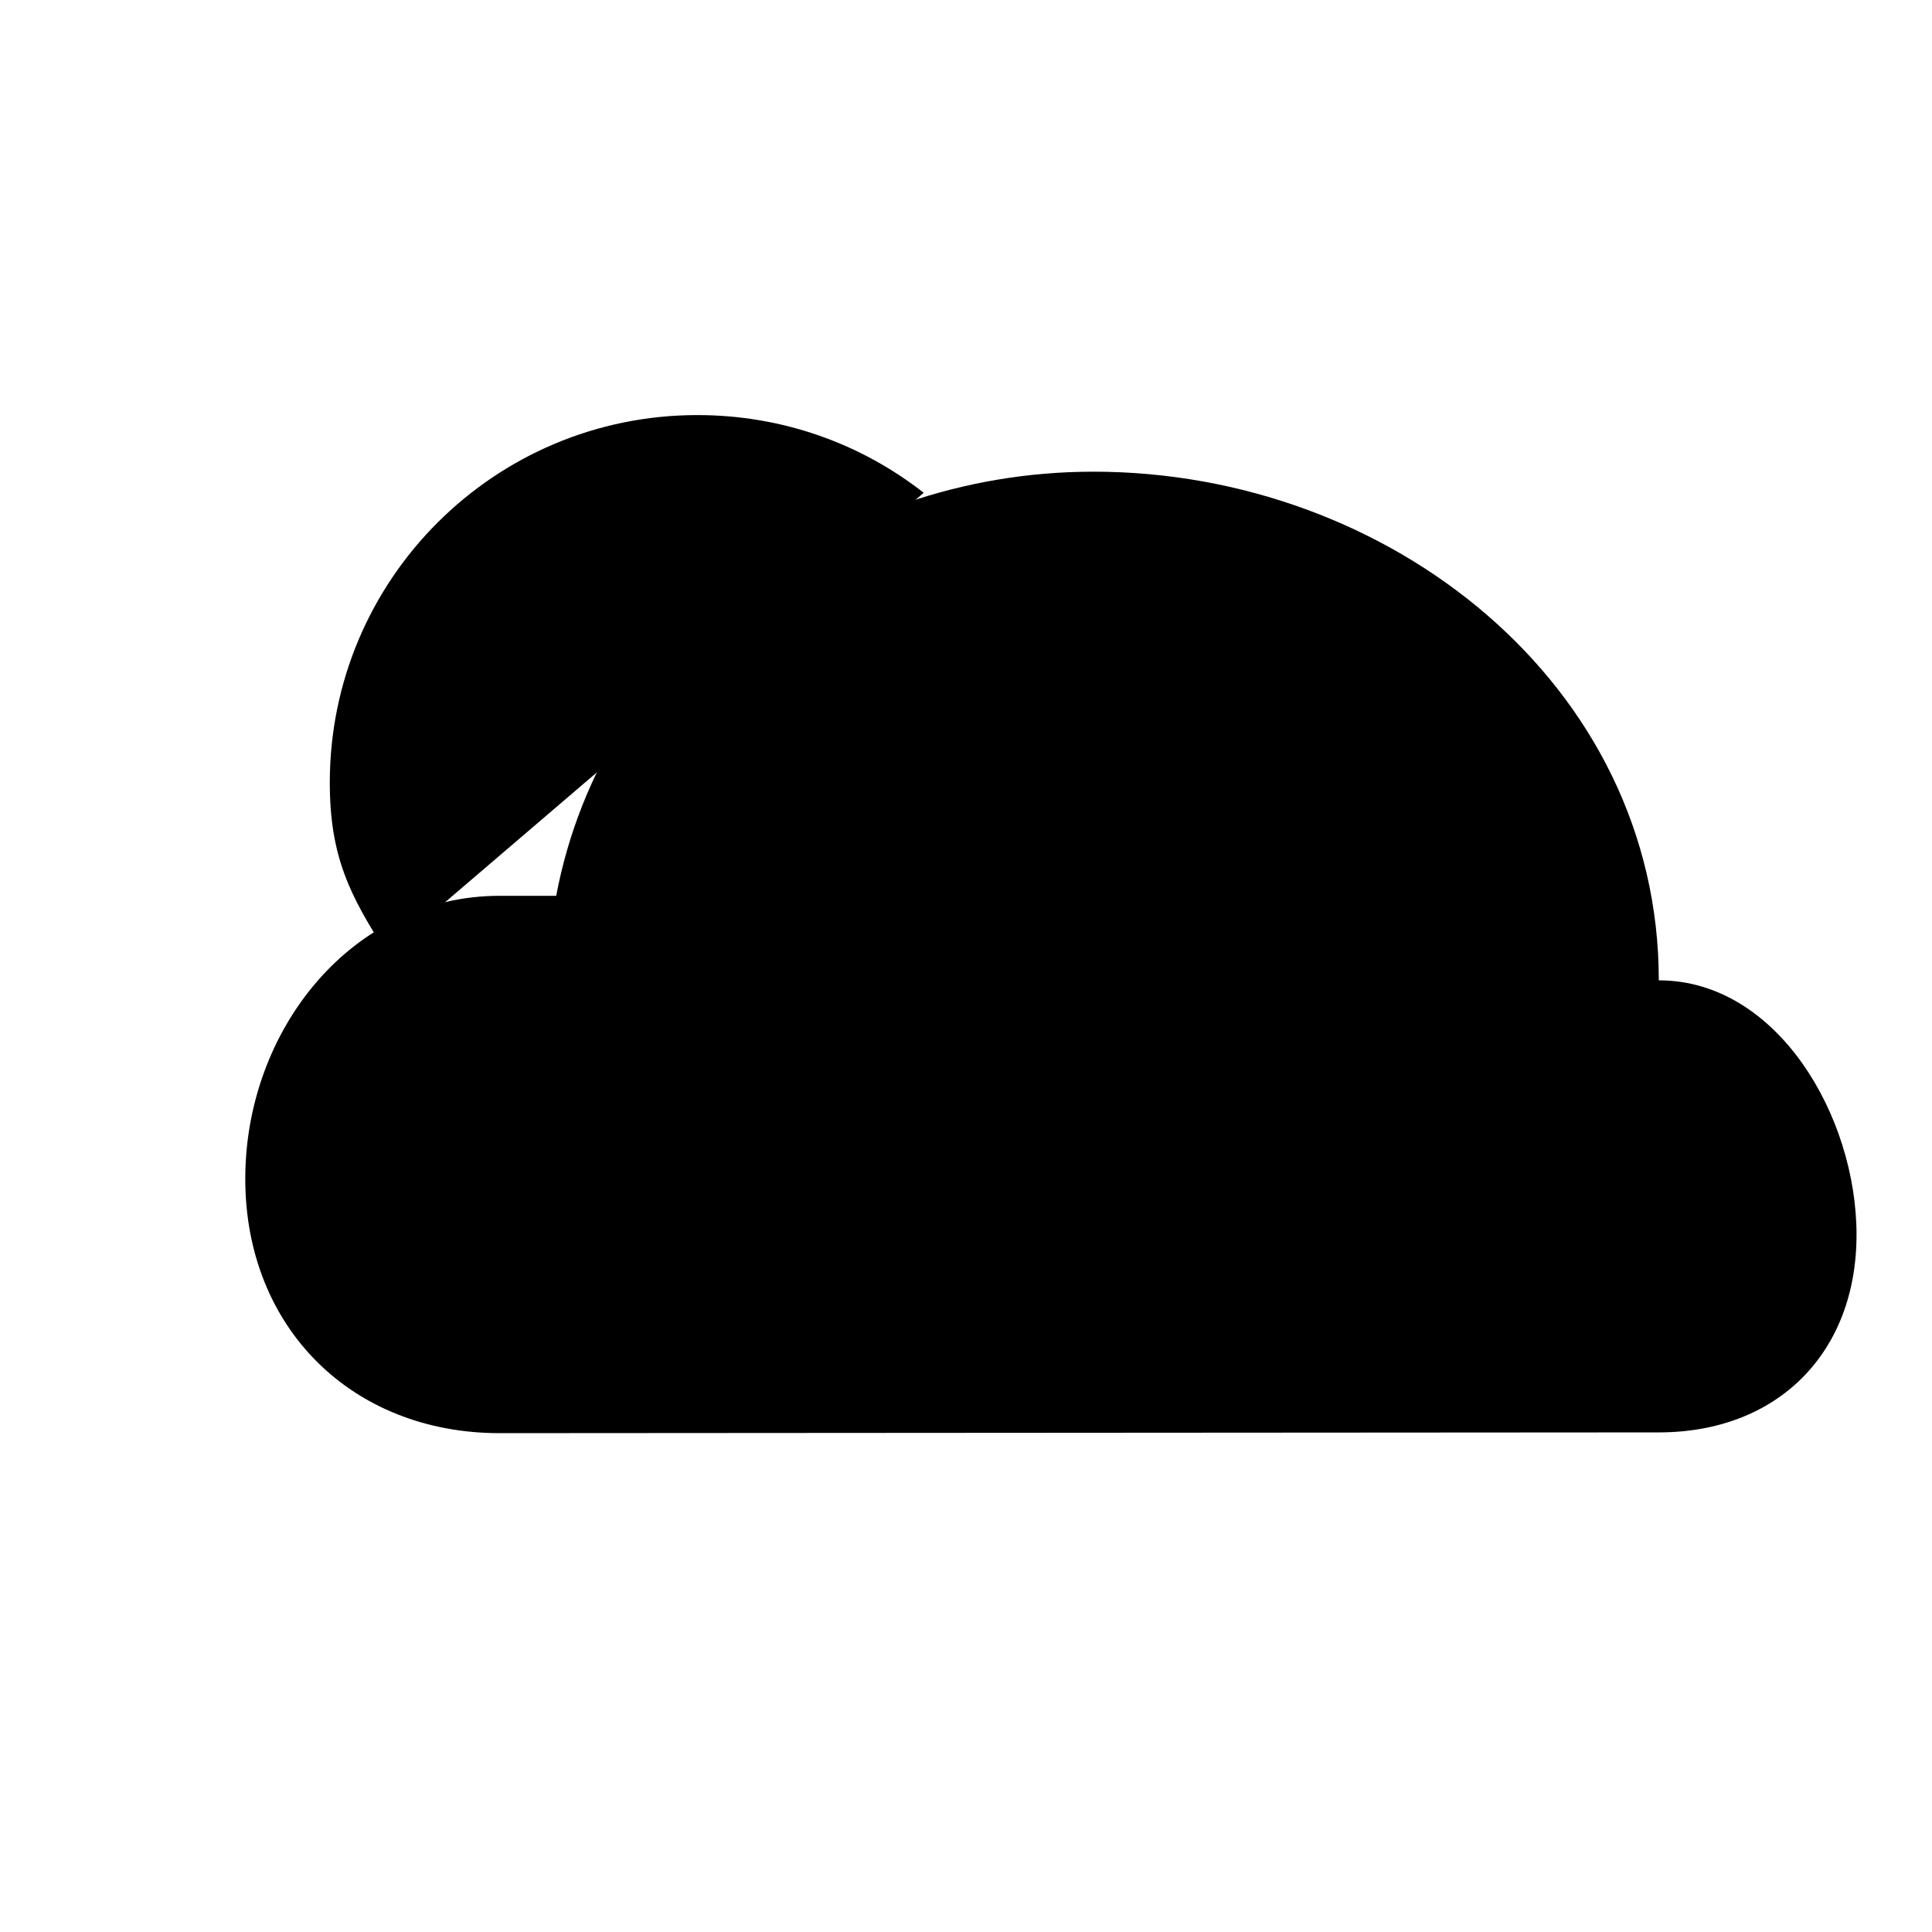
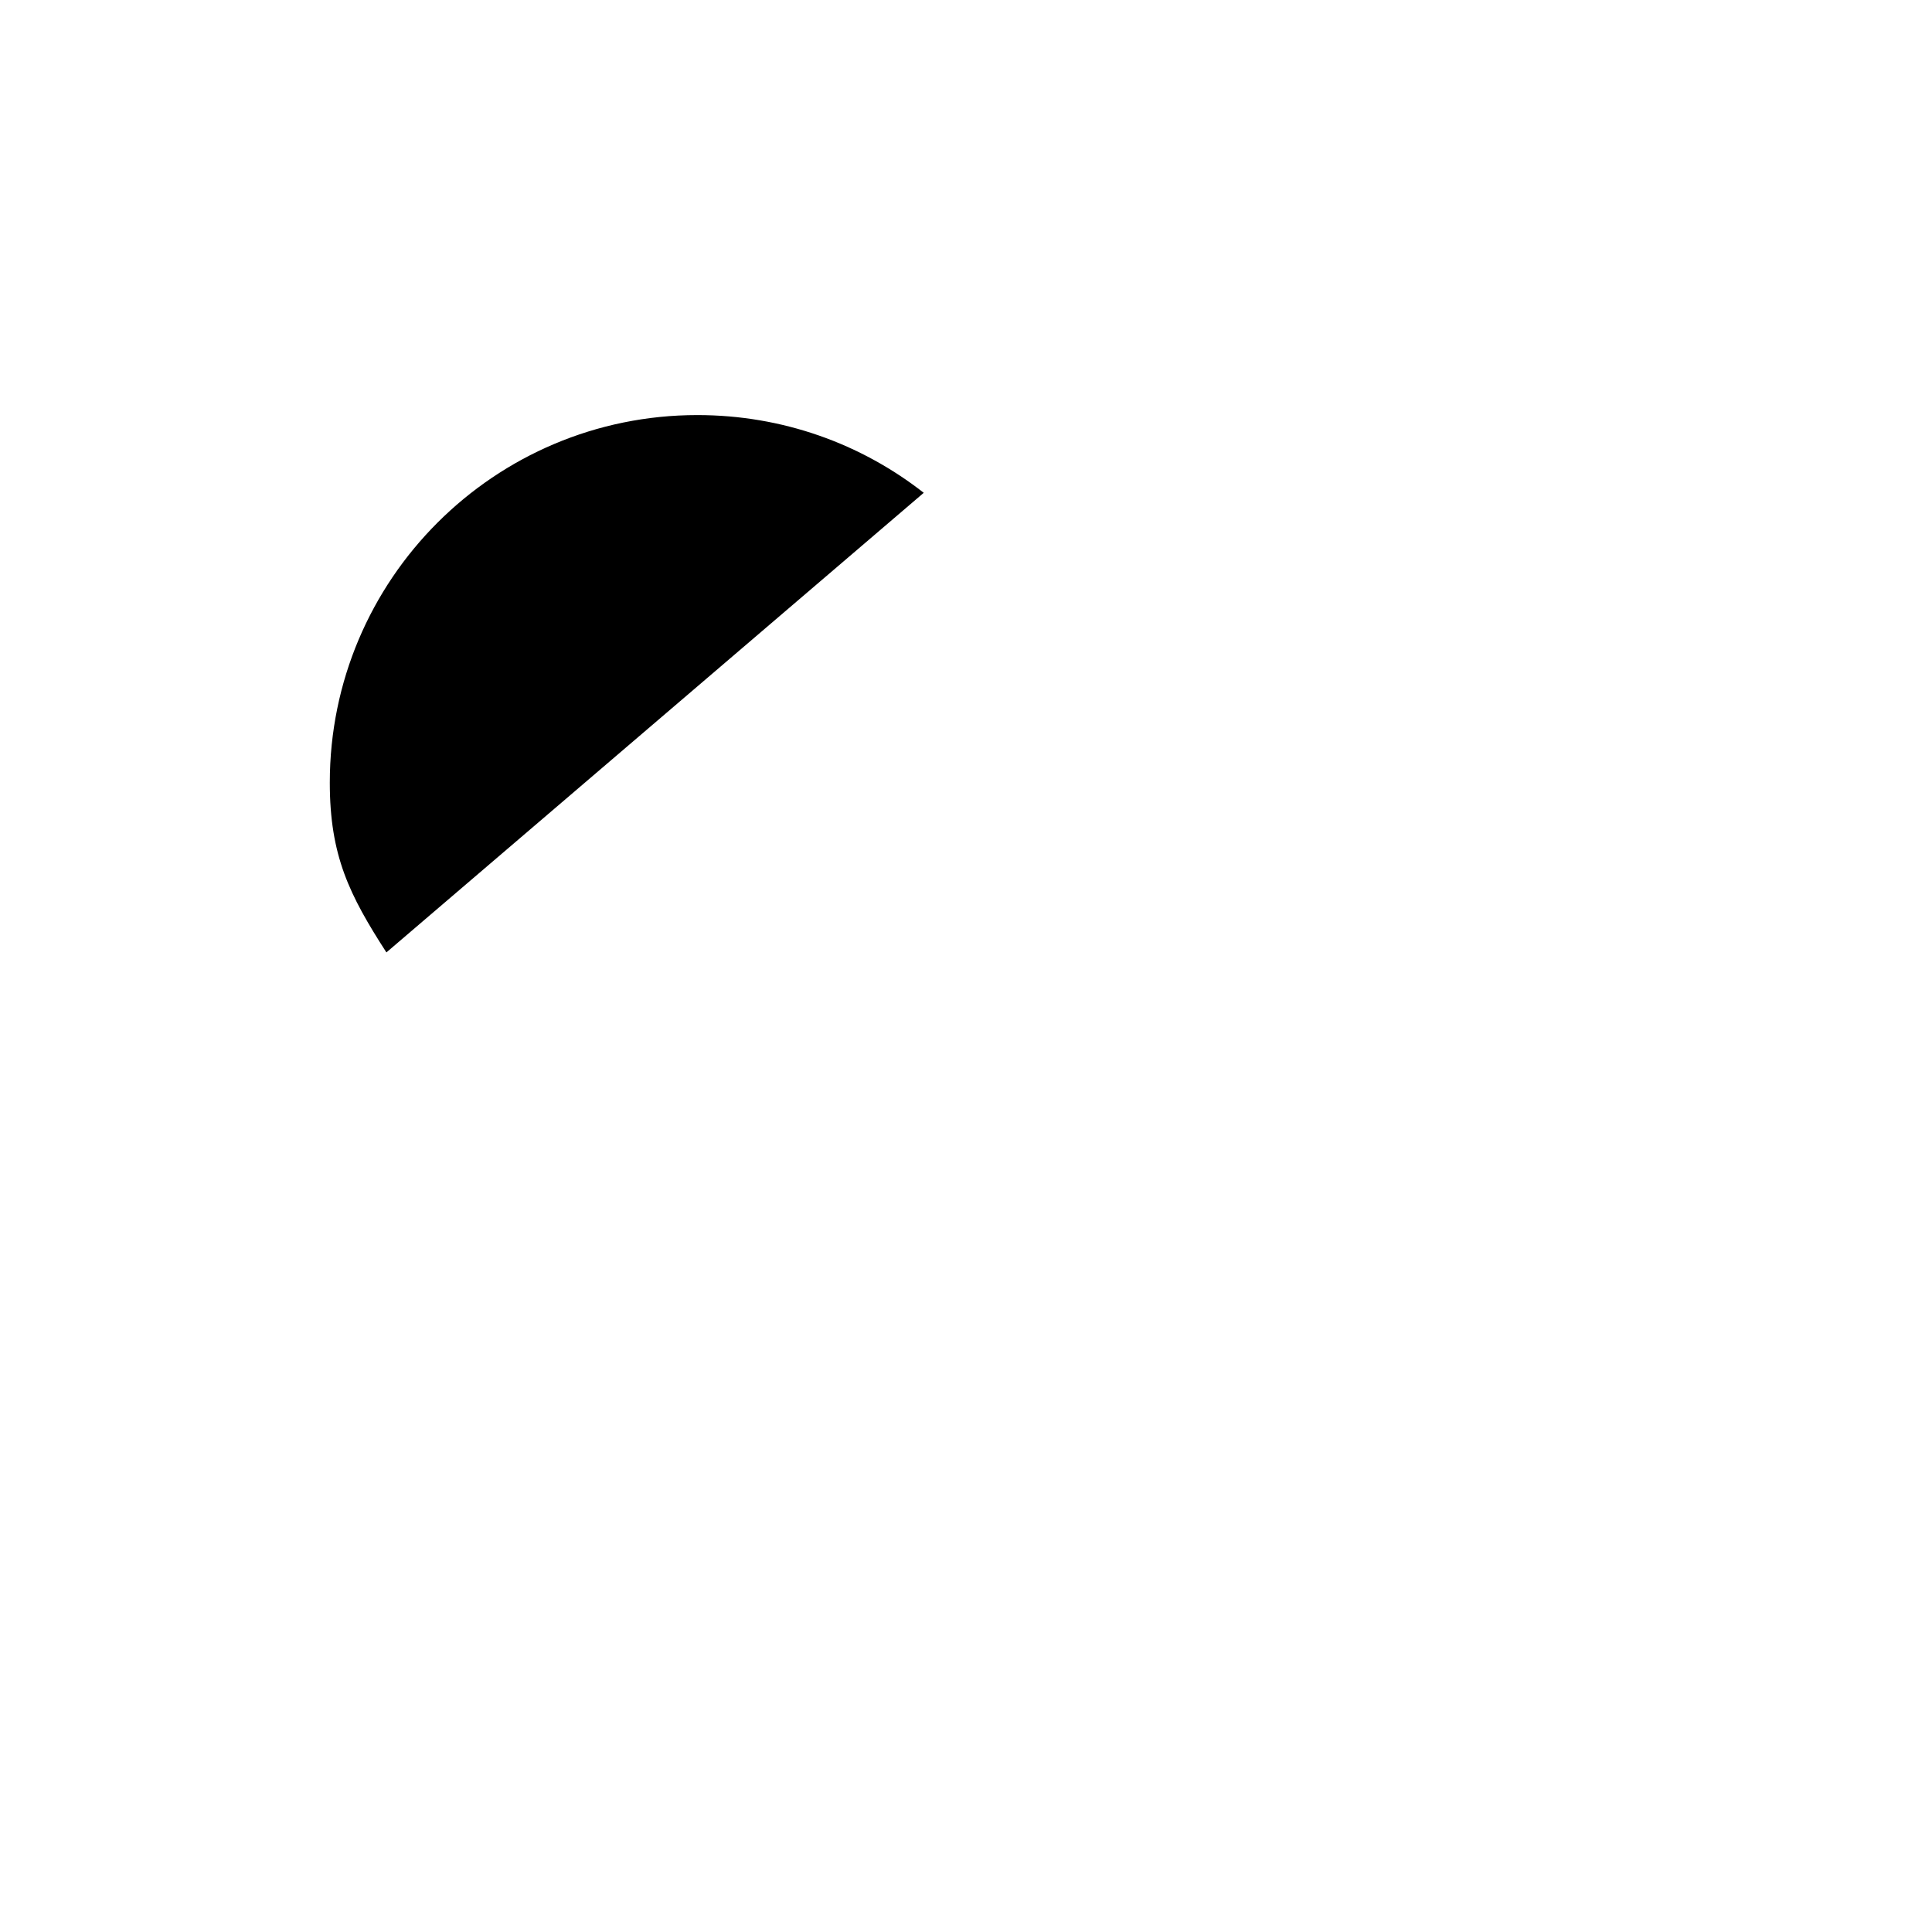
<svg xmlns="http://www.w3.org/2000/svg" version="1.1" x="0px" y="0px" viewBox="0 0 256 256" enable-background="new 0 0 256 256" xml:space="preserve">
  <g>
    <g>
-       <path fill="#000000" d="M219.8,189.8c15.7,0,26.2-10.5,26.2-26.2c0-15.7-10.5-33.7-26.2-33.7c0-39.2-35.7-67.4-74.9-67.4c-34.7,0-65,23.3-71.2,56.2c0,0-4.6,0-7.5,0c-19.6,0-33.7,17.8-33.7,37.5s14.1,33.7,33.7,33.7" />
      <path fill="#000000" d="M122.4,65.3c-8.3-6.5-18.7-10.3-30-10.3c-26.9,0-48.7,21.8-48.7,48.7c0,9.7,2.6,14.9,7.5,22.5" />
-       <path fill="#000000" d="M32.5,103.7H10H32.5z" />
-       <path fill="#000000" d="M92.4,43.7V21.2V43.7z" />
-       <path fill="#000000" d="M47.5,58.7L25,36.2L47.5,58.7z" />
+       <path fill="#000000" d="M32.5,103.7H10H32.5" />
      <path fill="#000000" d="M73.7,189.8h138.6H73.7z" />
      <path fill="#000000" d="M73.7,212.3h138.6H73.7z" />
-       <path fill="#000000" d="M73.7,234.8h138.6H73.7z" />
    </g>
  </g>
</svg>